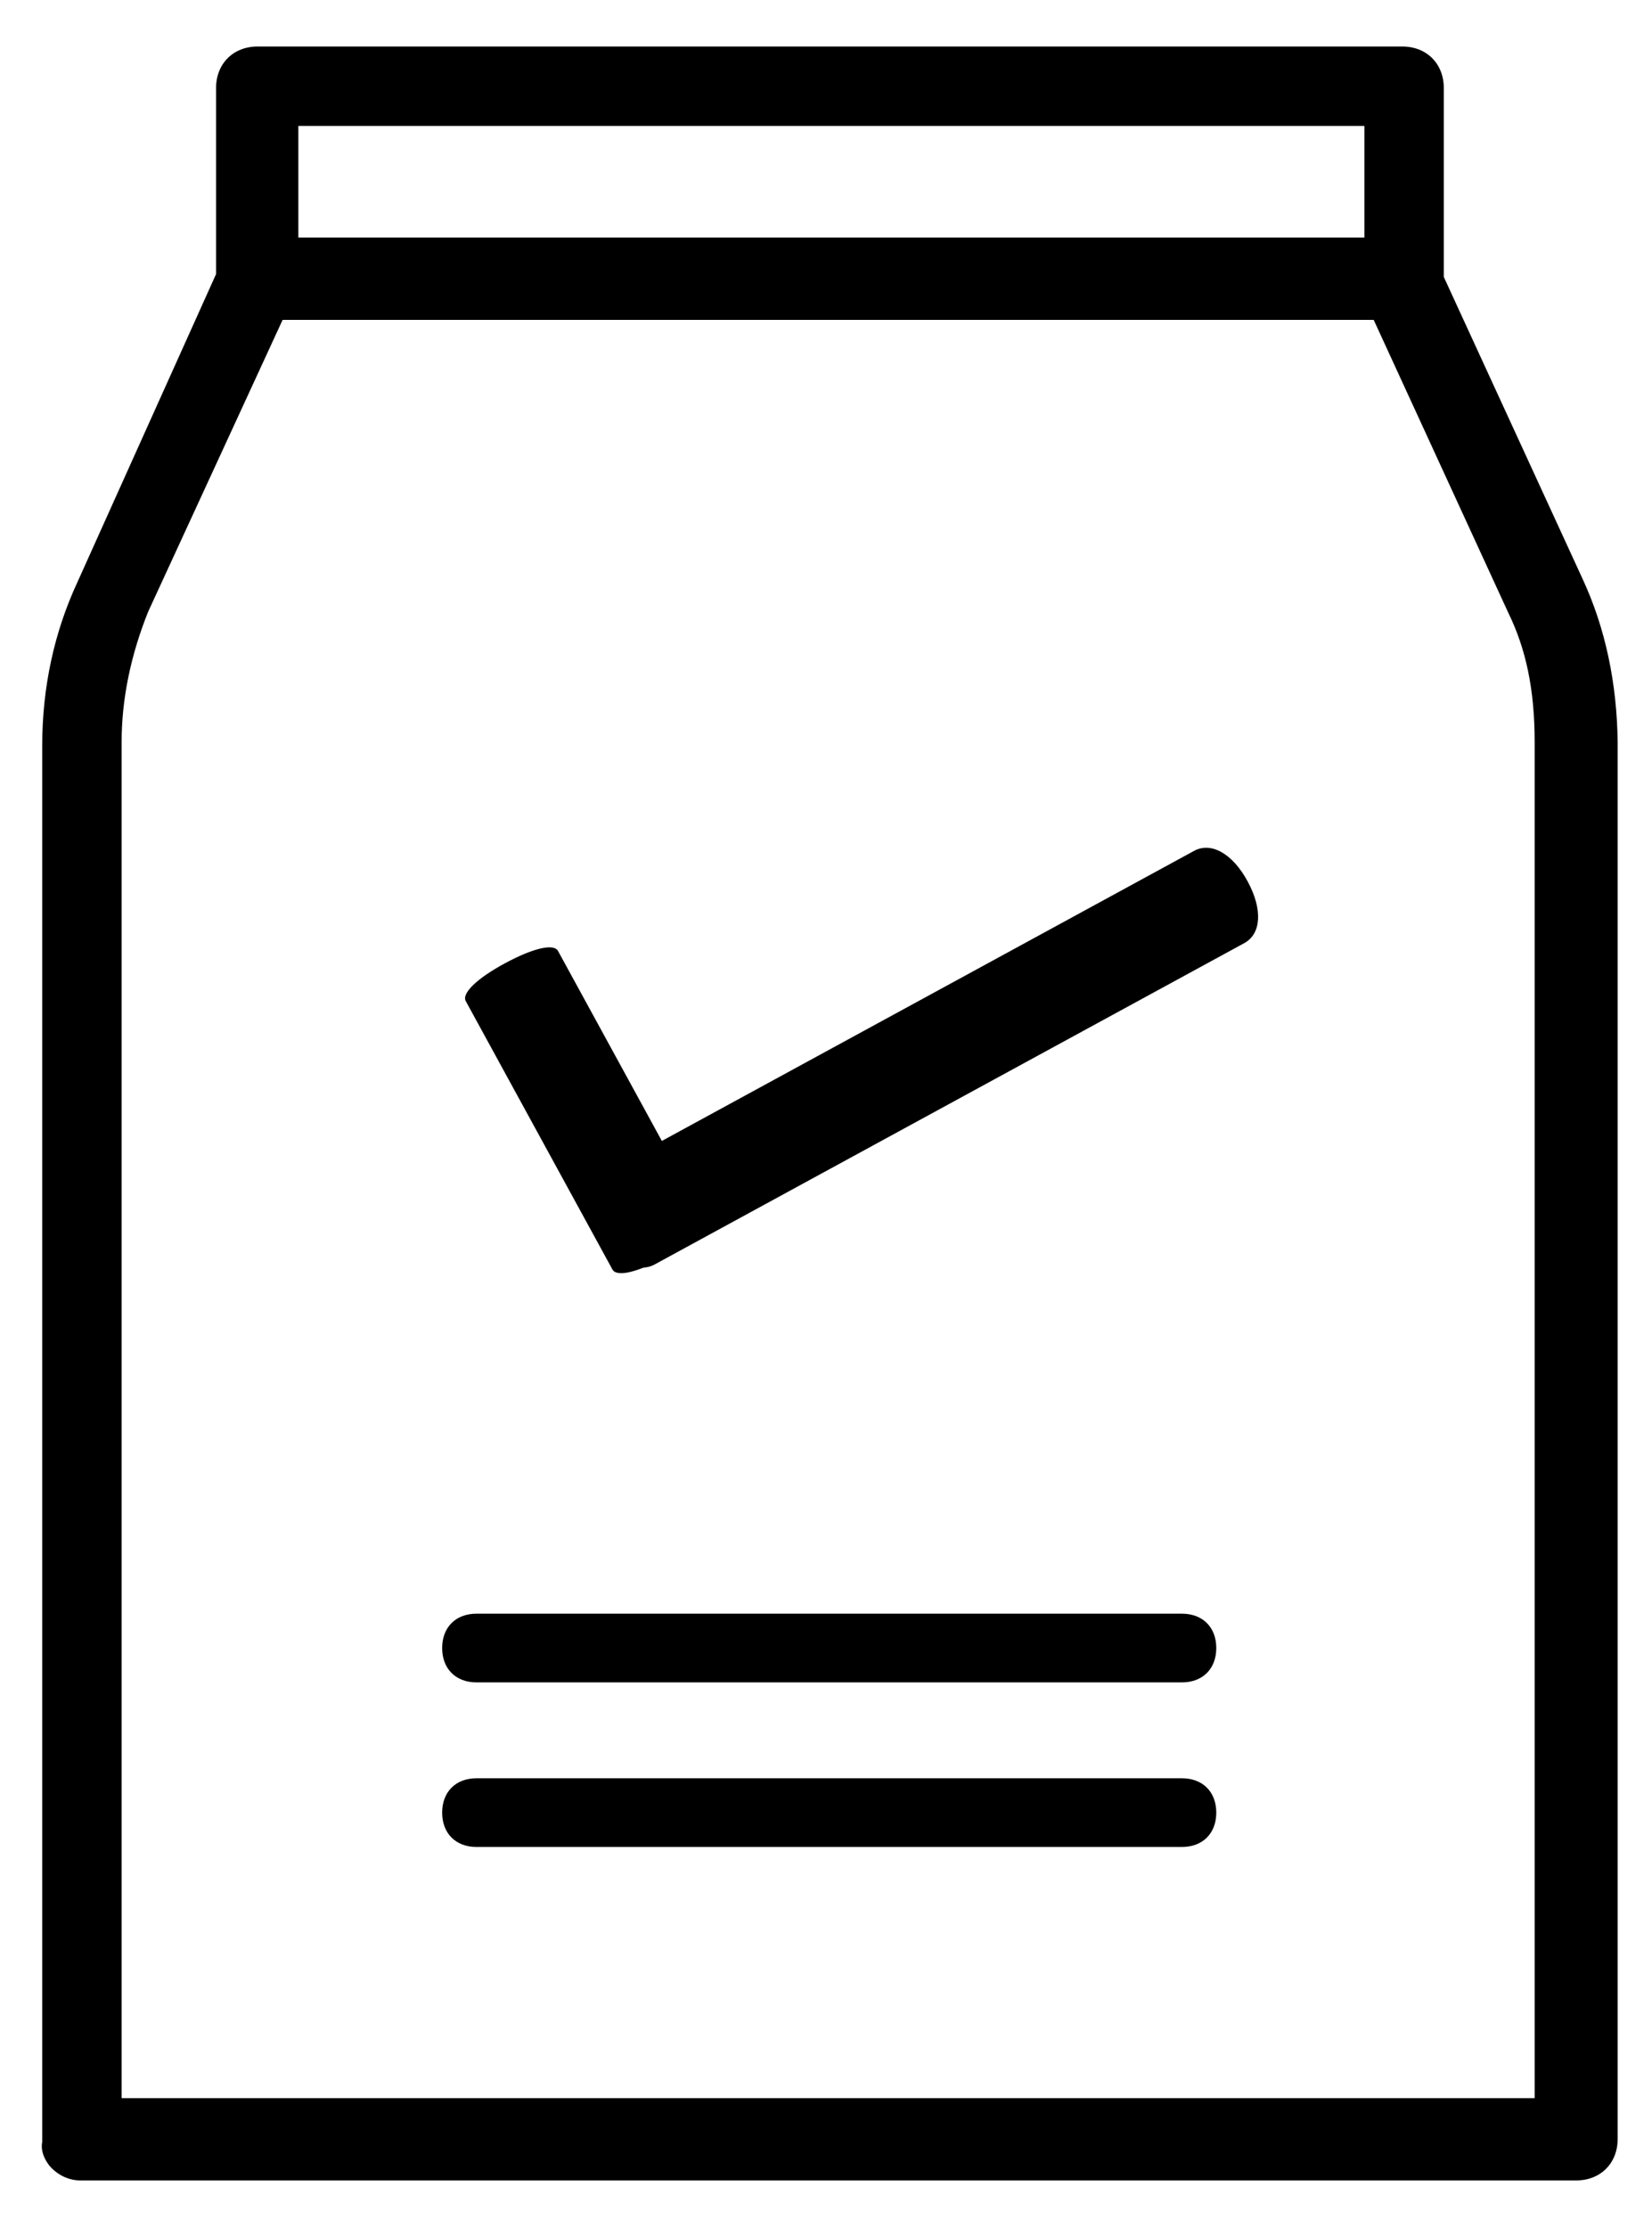
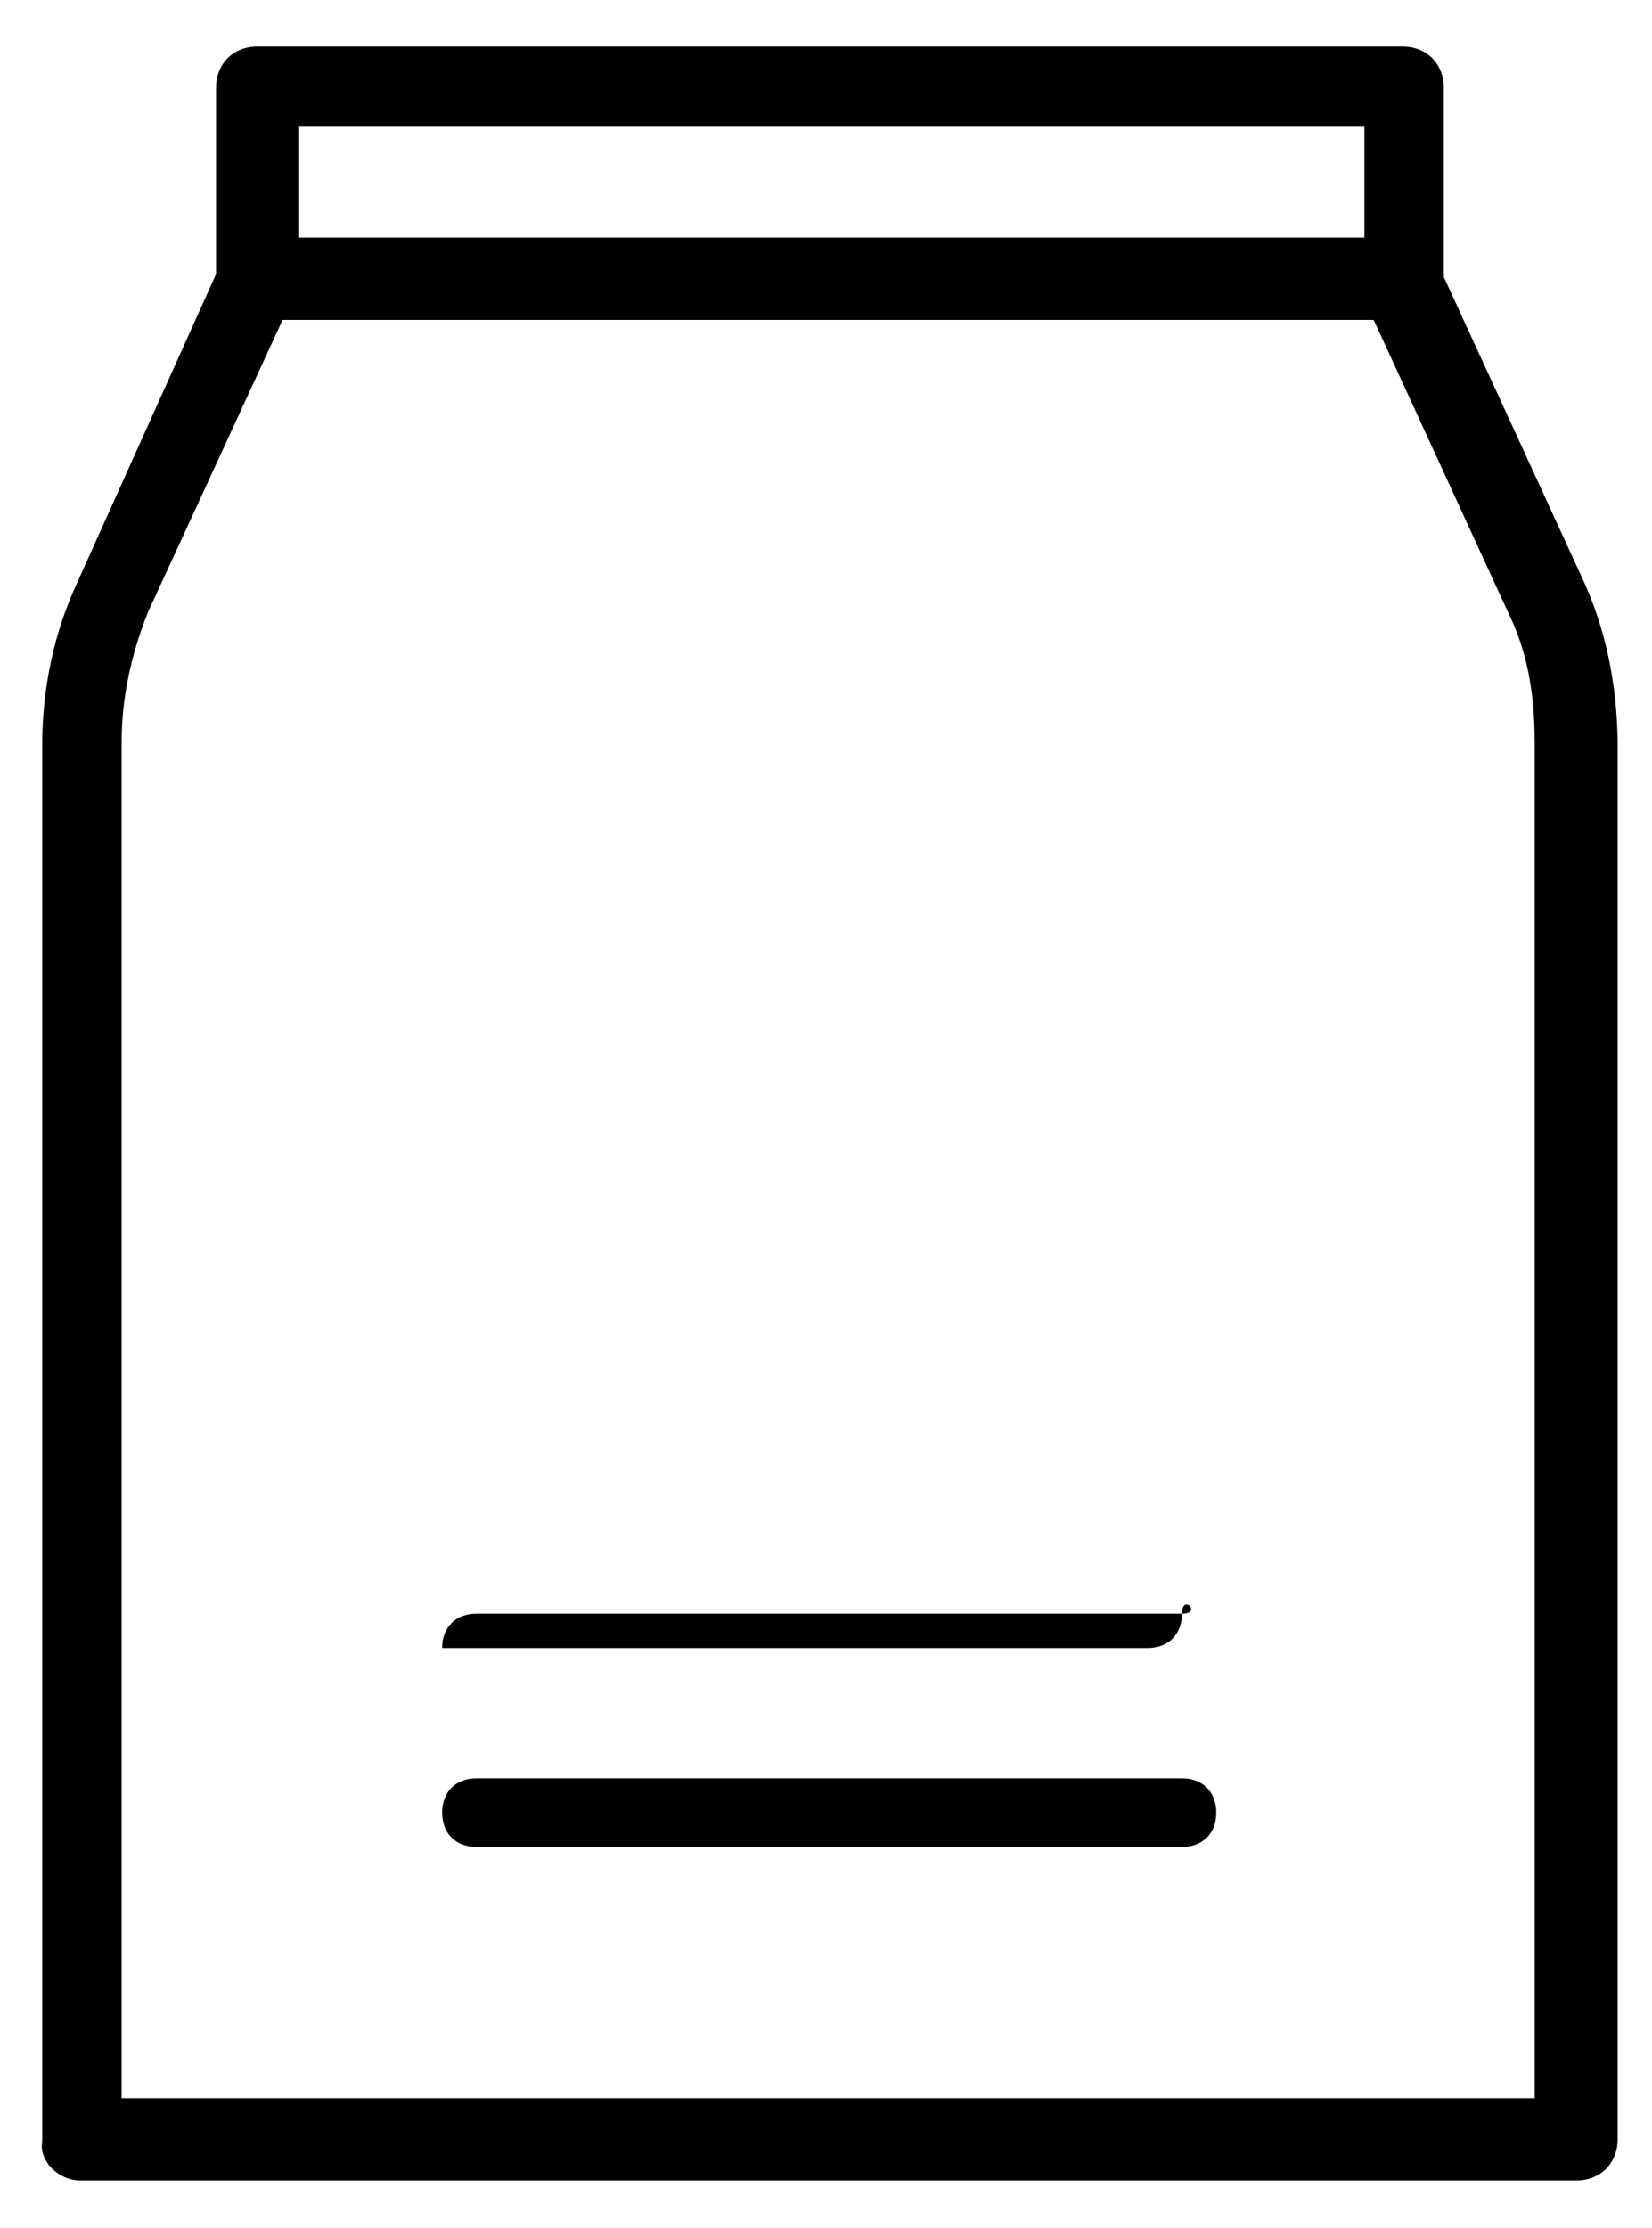
<svg xmlns="http://www.w3.org/2000/svg" version="1.1" id="Livello_1" x="0px" y="0px" viewBox="0 0 230.9 311.3" style="enable-background:new 0 0 230.9 311.3;" xml:space="preserve">
  <g>
    <path d="M221.2,80.9l-19.4-42.2V12.3c0-3.4-2.4-5.8-5.8-5.8H36c-3.4,0-5.8,2.4-5.8,5.8v26L10.8,81.4C7.6,88.3,5.9,96,5.9,104.2   v195.1c-0.2,1,0.1,2.1,0.9,3.2c1.1,1.4,2.8,2.2,4.4,2.2h209.1c3.4,0,5.8-2.4,5.8-5.8V103.7C226,95.5,224.4,87.8,221.2,80.9z    M41.7,33.2V17.6h149v15.6H41.7z M192,44.7l18.8,40.9c2.5,5.1,3.7,10.8,3.7,18.1v189.5H17V103.7c0-6.1,1.3-12.2,3.7-18.2l18.8-40.8   H192z" />
-     <path d="M165.2,225.5H66.6c-2.9,0-4.8,1.9-4.8,4.8s1.9,4.8,4.8,4.8h98.6c2.9,0,4.8-1.9,4.8-4.8S168.1,225.5,165.2,225.5z" />
-     <path d="M166.9,118.9l-82.4,44.9c-2.4,1.3-2.6,4.7-0.5,8.6c2.1,3.9,5.1,5.6,7.5,4.3l82.4-44.9c2.4-1.3,2.6-4.7,0.5-8.6   S169.3,117.6,166.9,118.9z" />
-     <path d="M65.1,139.9l20.5,37.5c0.6,1.1,3.5,0.4,7.4-1.7c3.9-2.1,6.1-4.2,5.5-5.3L78,132.9c-0.6-1.1-3.5-0.4-7.4,1.7   C66.7,136.7,64.5,138.8,65.1,139.9z" />
+     <path d="M165.2,225.5H66.6c-2.9,0-4.8,1.9-4.8,4.8h98.6c2.9,0,4.8-1.9,4.8-4.8S168.1,225.5,165.2,225.5z" />
    <path d="M165.2,248.5H66.6c-2.9,0-4.8,1.9-4.8,4.8s1.9,4.8,4.8,4.8h98.6c2.9,0,4.8-1.9,4.8-4.8S168.1,248.5,165.2,248.5z" />
  </g>
</svg>